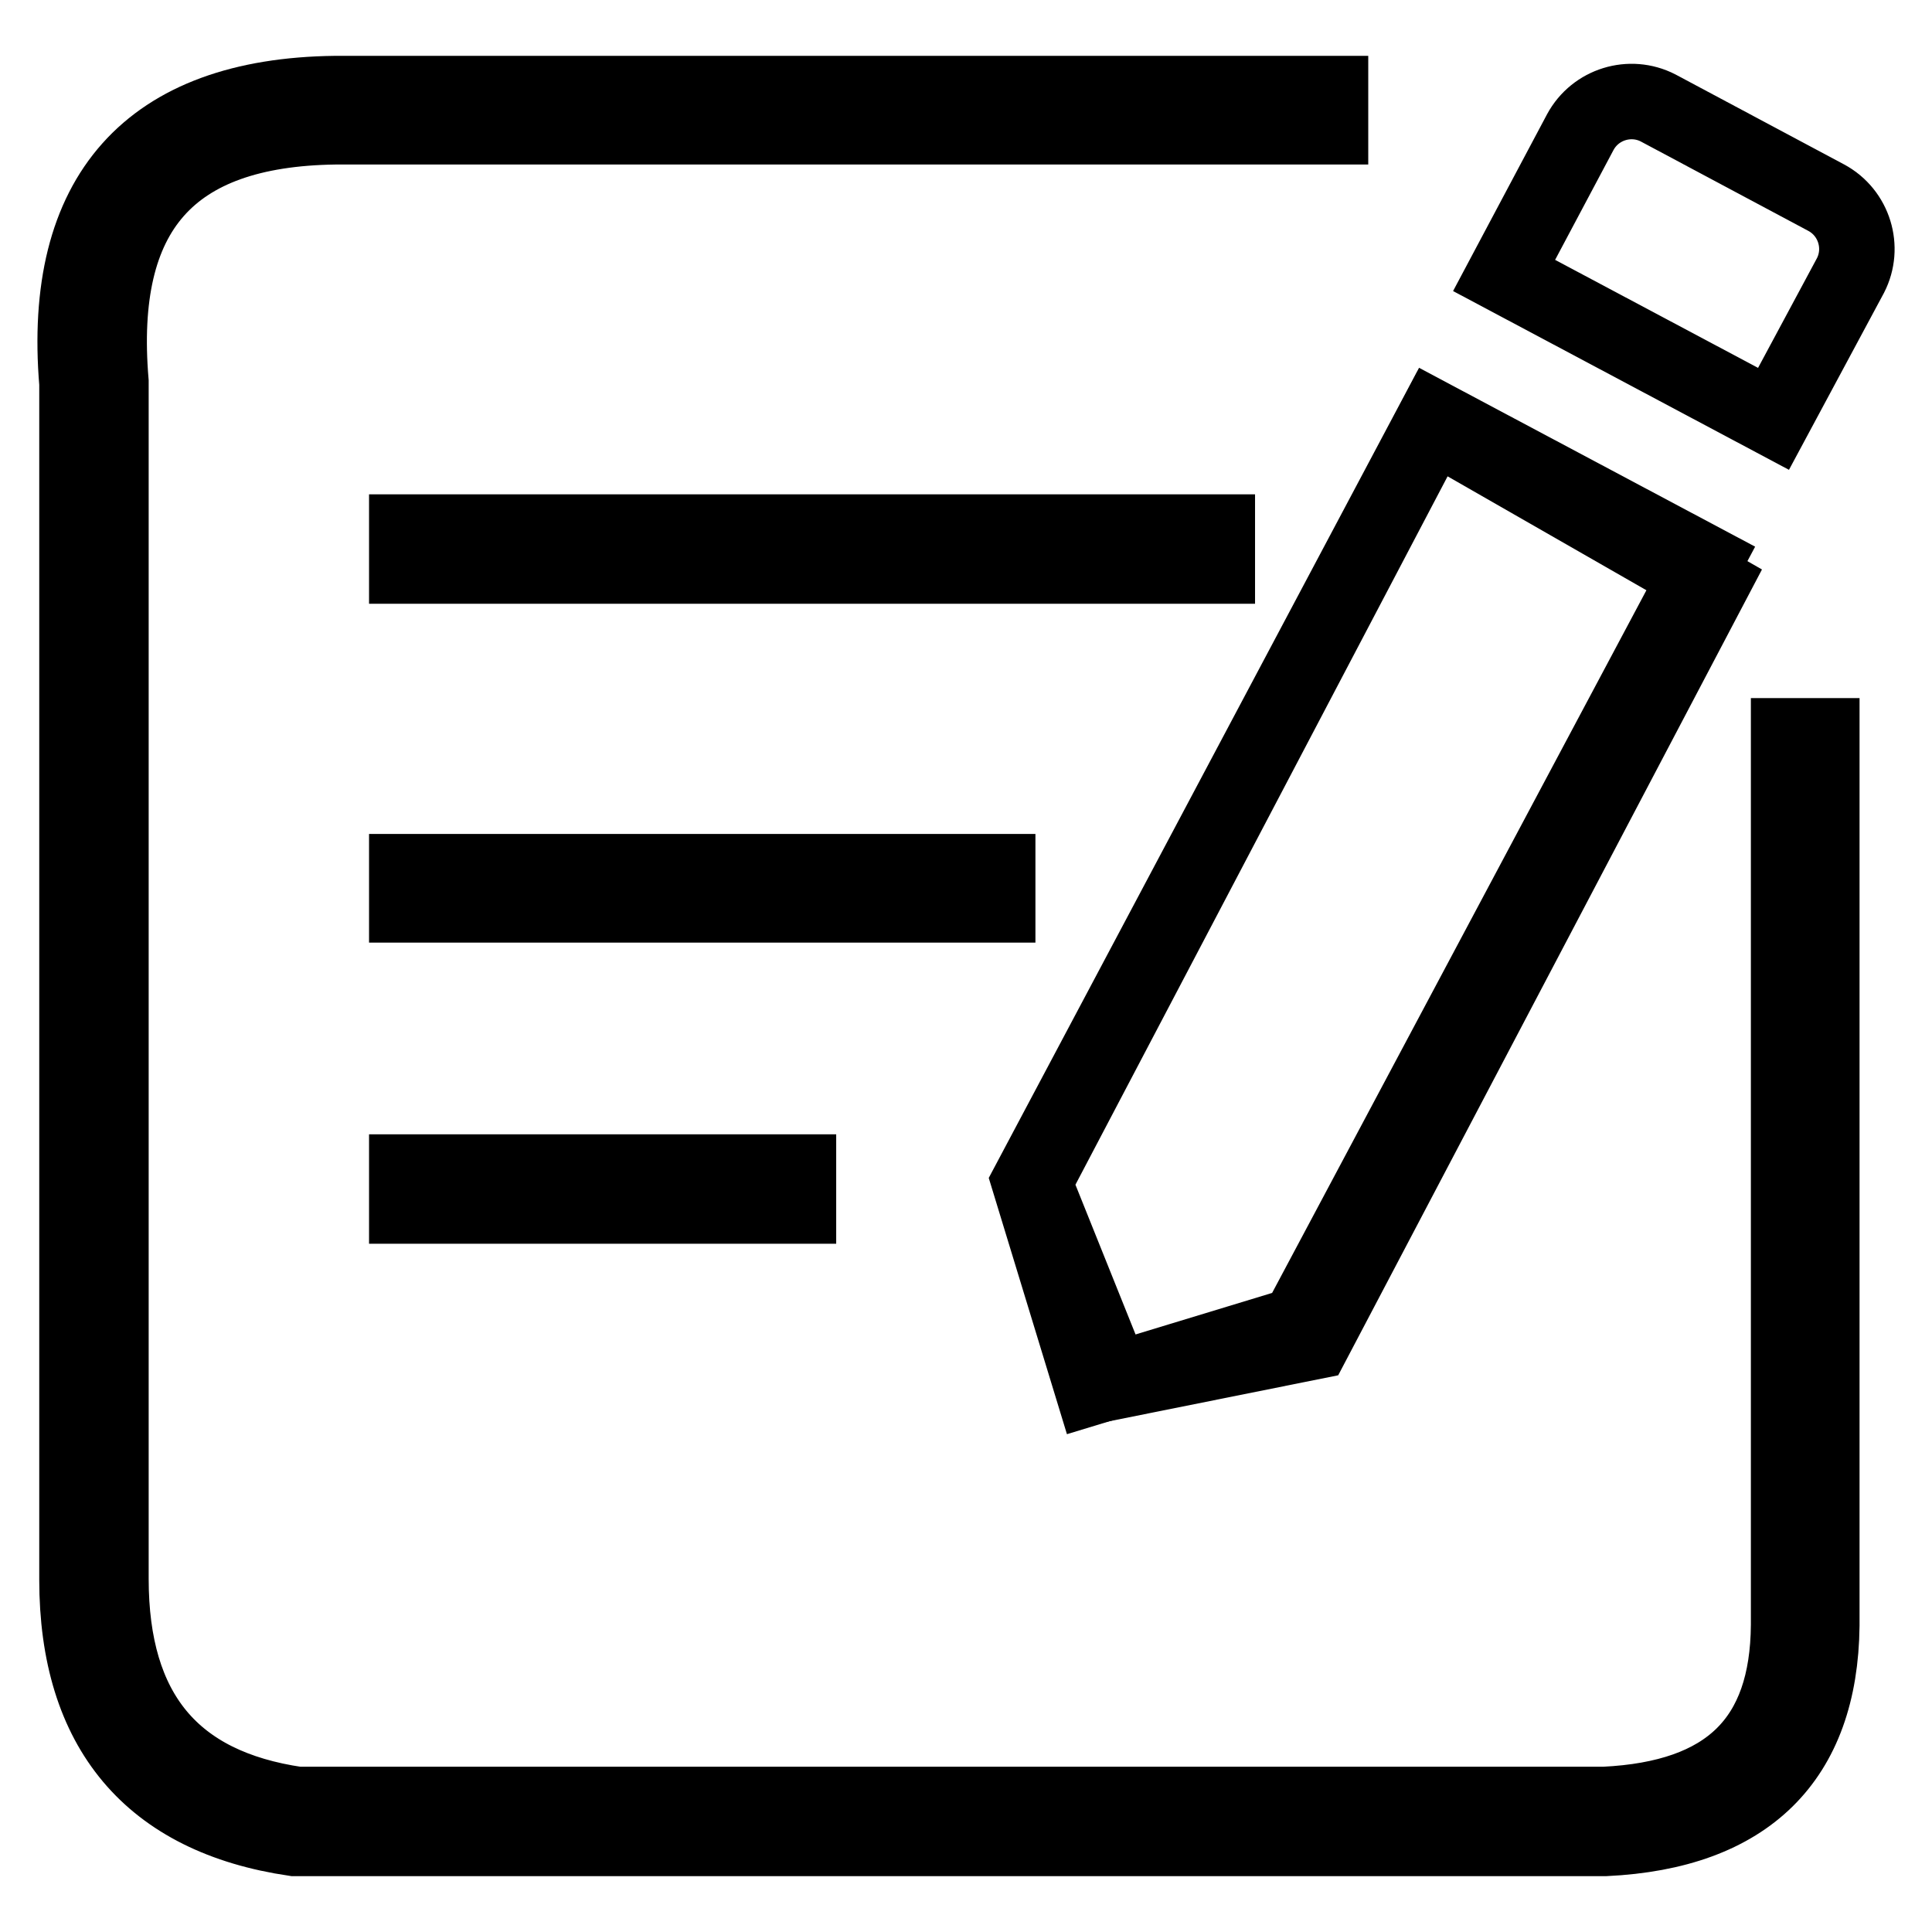
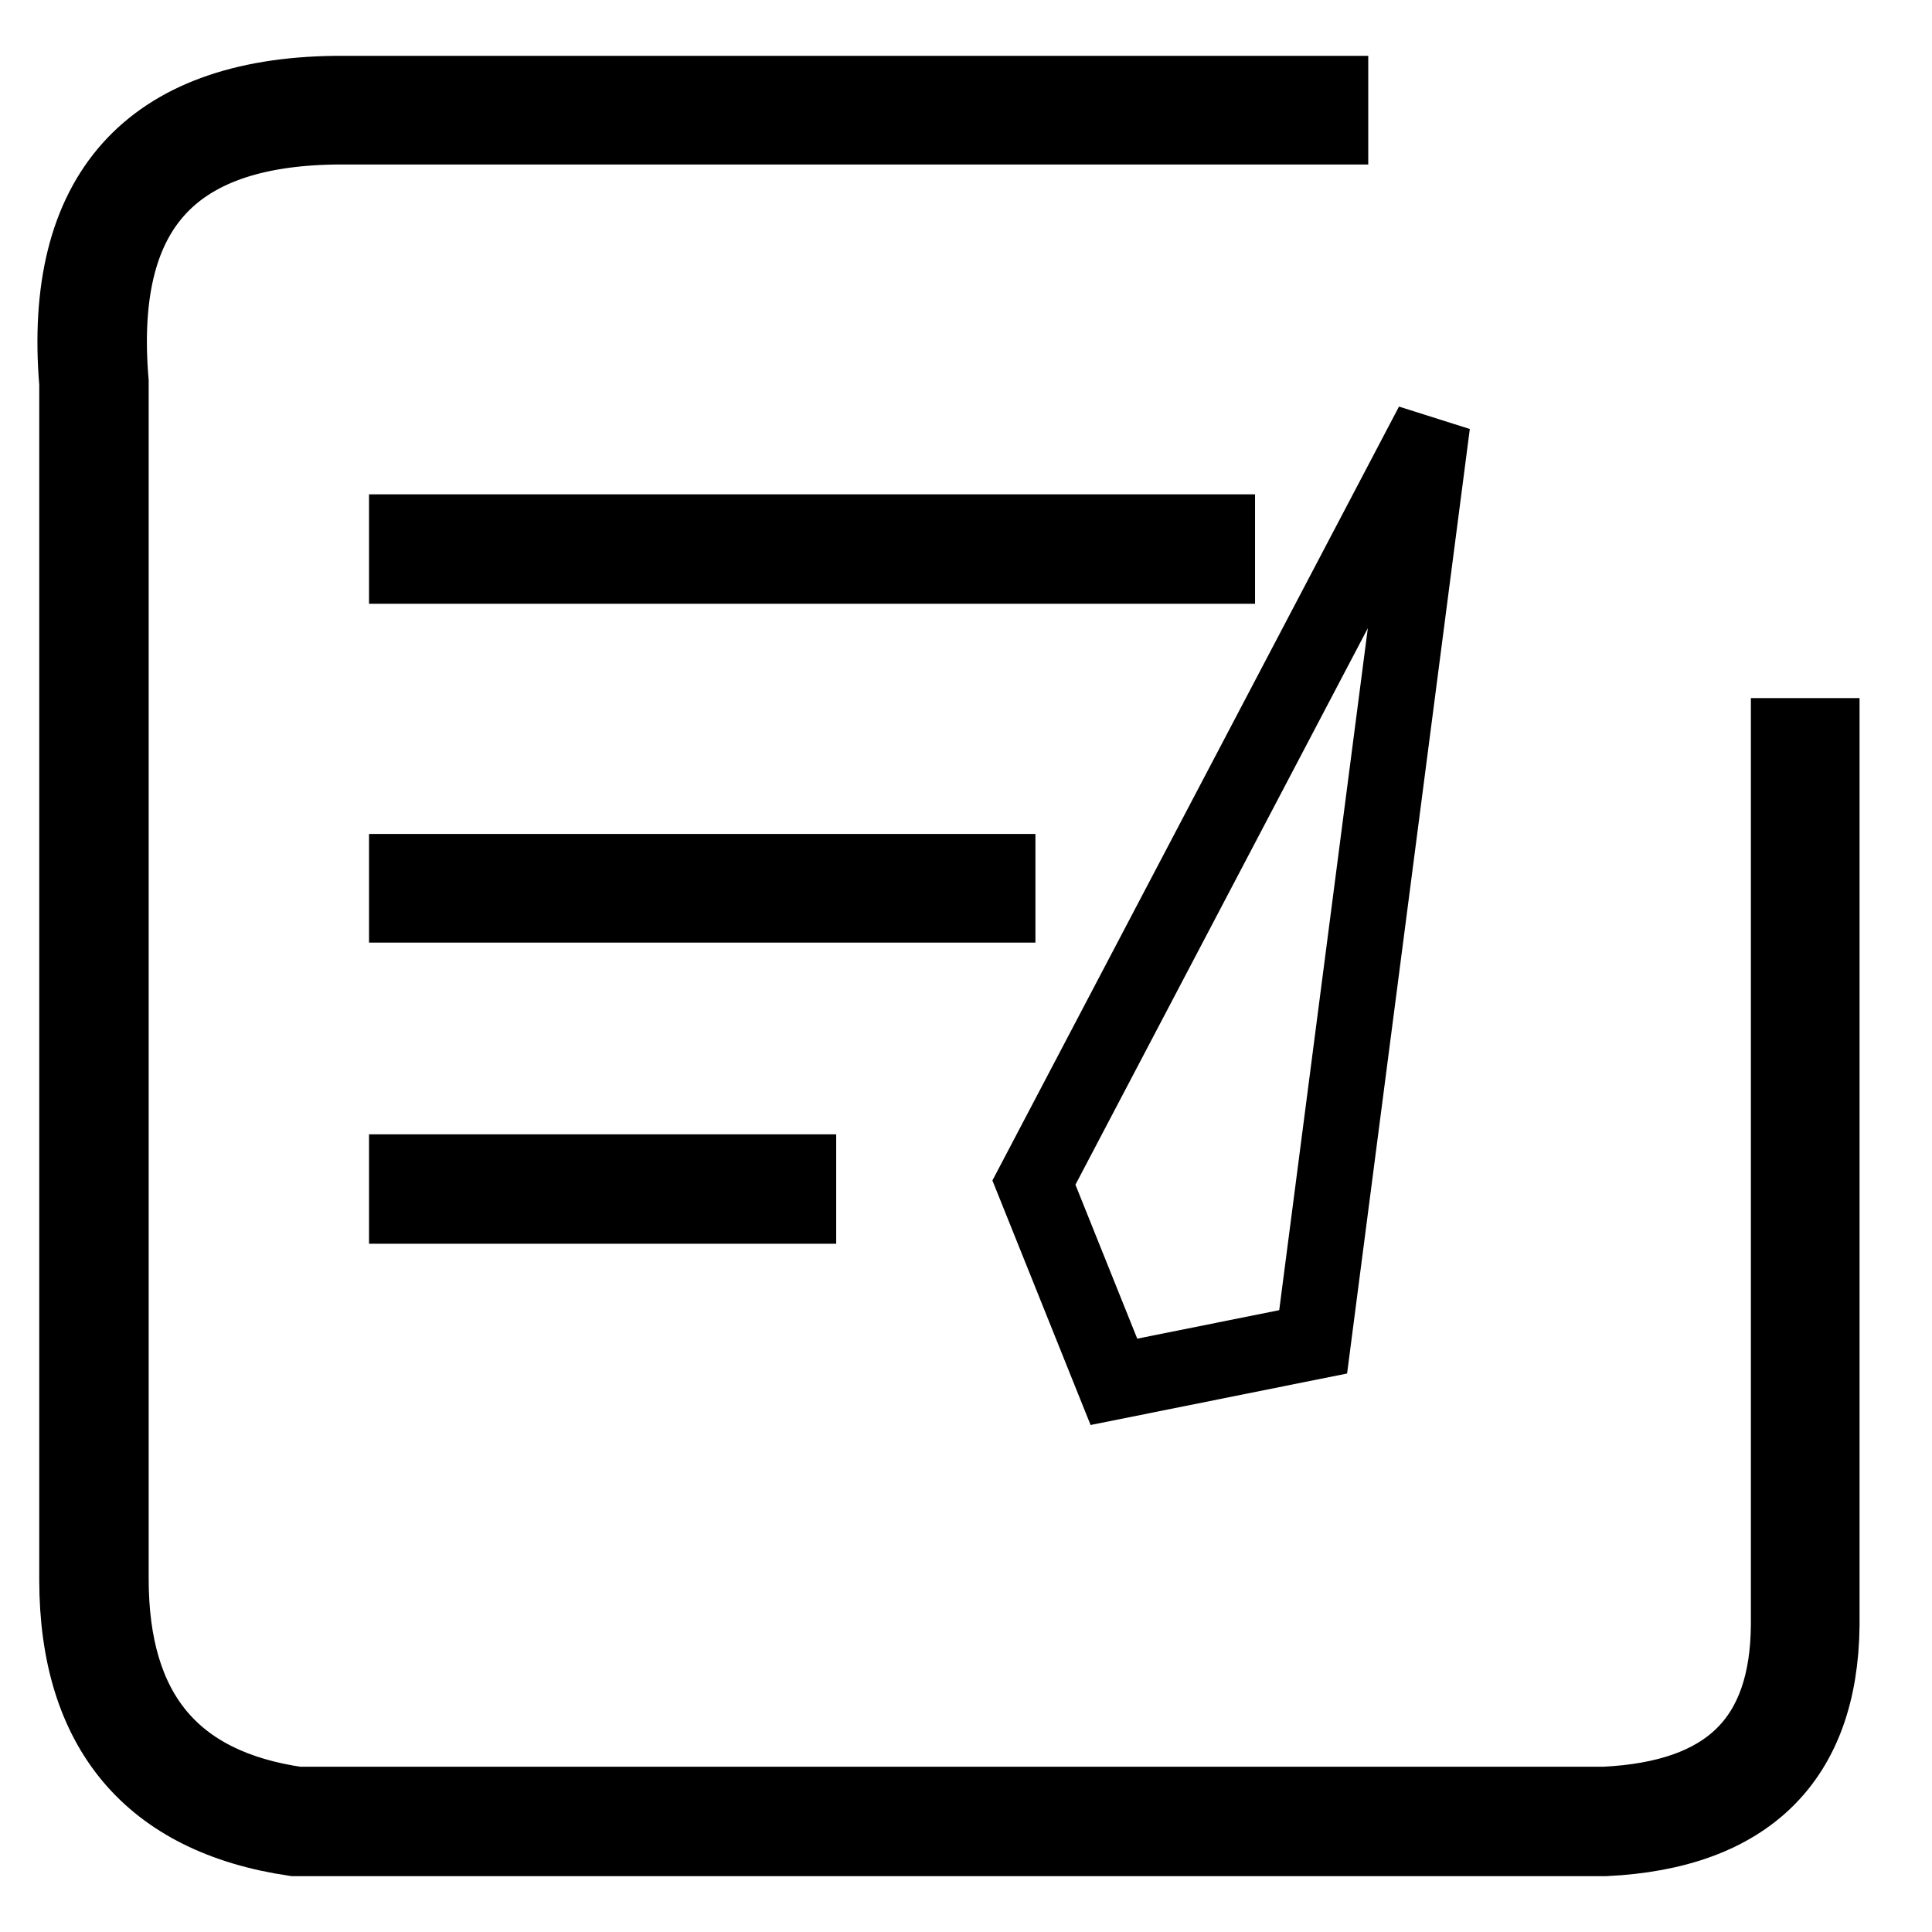
<svg xmlns="http://www.w3.org/2000/svg" version="1.1" x="0px" y="0px" viewBox="0 0 256 256" enable-background="new 0 0 256 256" xml:space="preserve">
  <g>
    <g>
      <path stroke-width="10" fill-opacity="0" stroke="#000000" d="M237,97.5v117.8c-0.1,15.3-8,23-24.4,23.8H39.4c-16.5-2.4-24.7-12.2-24.7-29.9V50.6C12.8,28,22.4,17.1,44.4,16.8h131.9v-4.4H44.4C19.8,12.7,8.1,25.8,10.2,50.8v158.5c0,19.9,9.8,31.5,28.8,34.3l173.7,0c18.8-0.9,28.5-10.5,28.7-28.2V97.5H237L237,97.5z M53.9,159.8h51.9v-4.5H53.9V159.8z M53.9,119.9h78.3v-4.4H53.9V119.9z M53.9,75h107.4v-4.5H53.9V75z" />
-       <path stroke-width="10" fill-opacity="0" stroke="#000000" d="M235,55.5l-35.7-19l10.1-19c2-3.7,6.6-5.1,10.3-3.2L242,26.2c3.7,2,5.1,6.6,3.2,10.3L235,55.5z M144.7,183.8l-8.3-27.2l53.7-101.1l35.7,19l-53.8,101L144.7,183.8z" />
-       <path stroke-width="10" fill-opacity="0" stroke="#000000" d="M189.8,56.2l37,21.2L174,177.8l-26.4,5.3L137,156.7L189.8,56.2z" />
+       <path stroke-width="10" fill-opacity="0" stroke="#000000" d="M189.8,56.2L174,177.8l-26.4,5.3L137,156.7L189.8,56.2z" />
    </g>
  </g>
</svg>